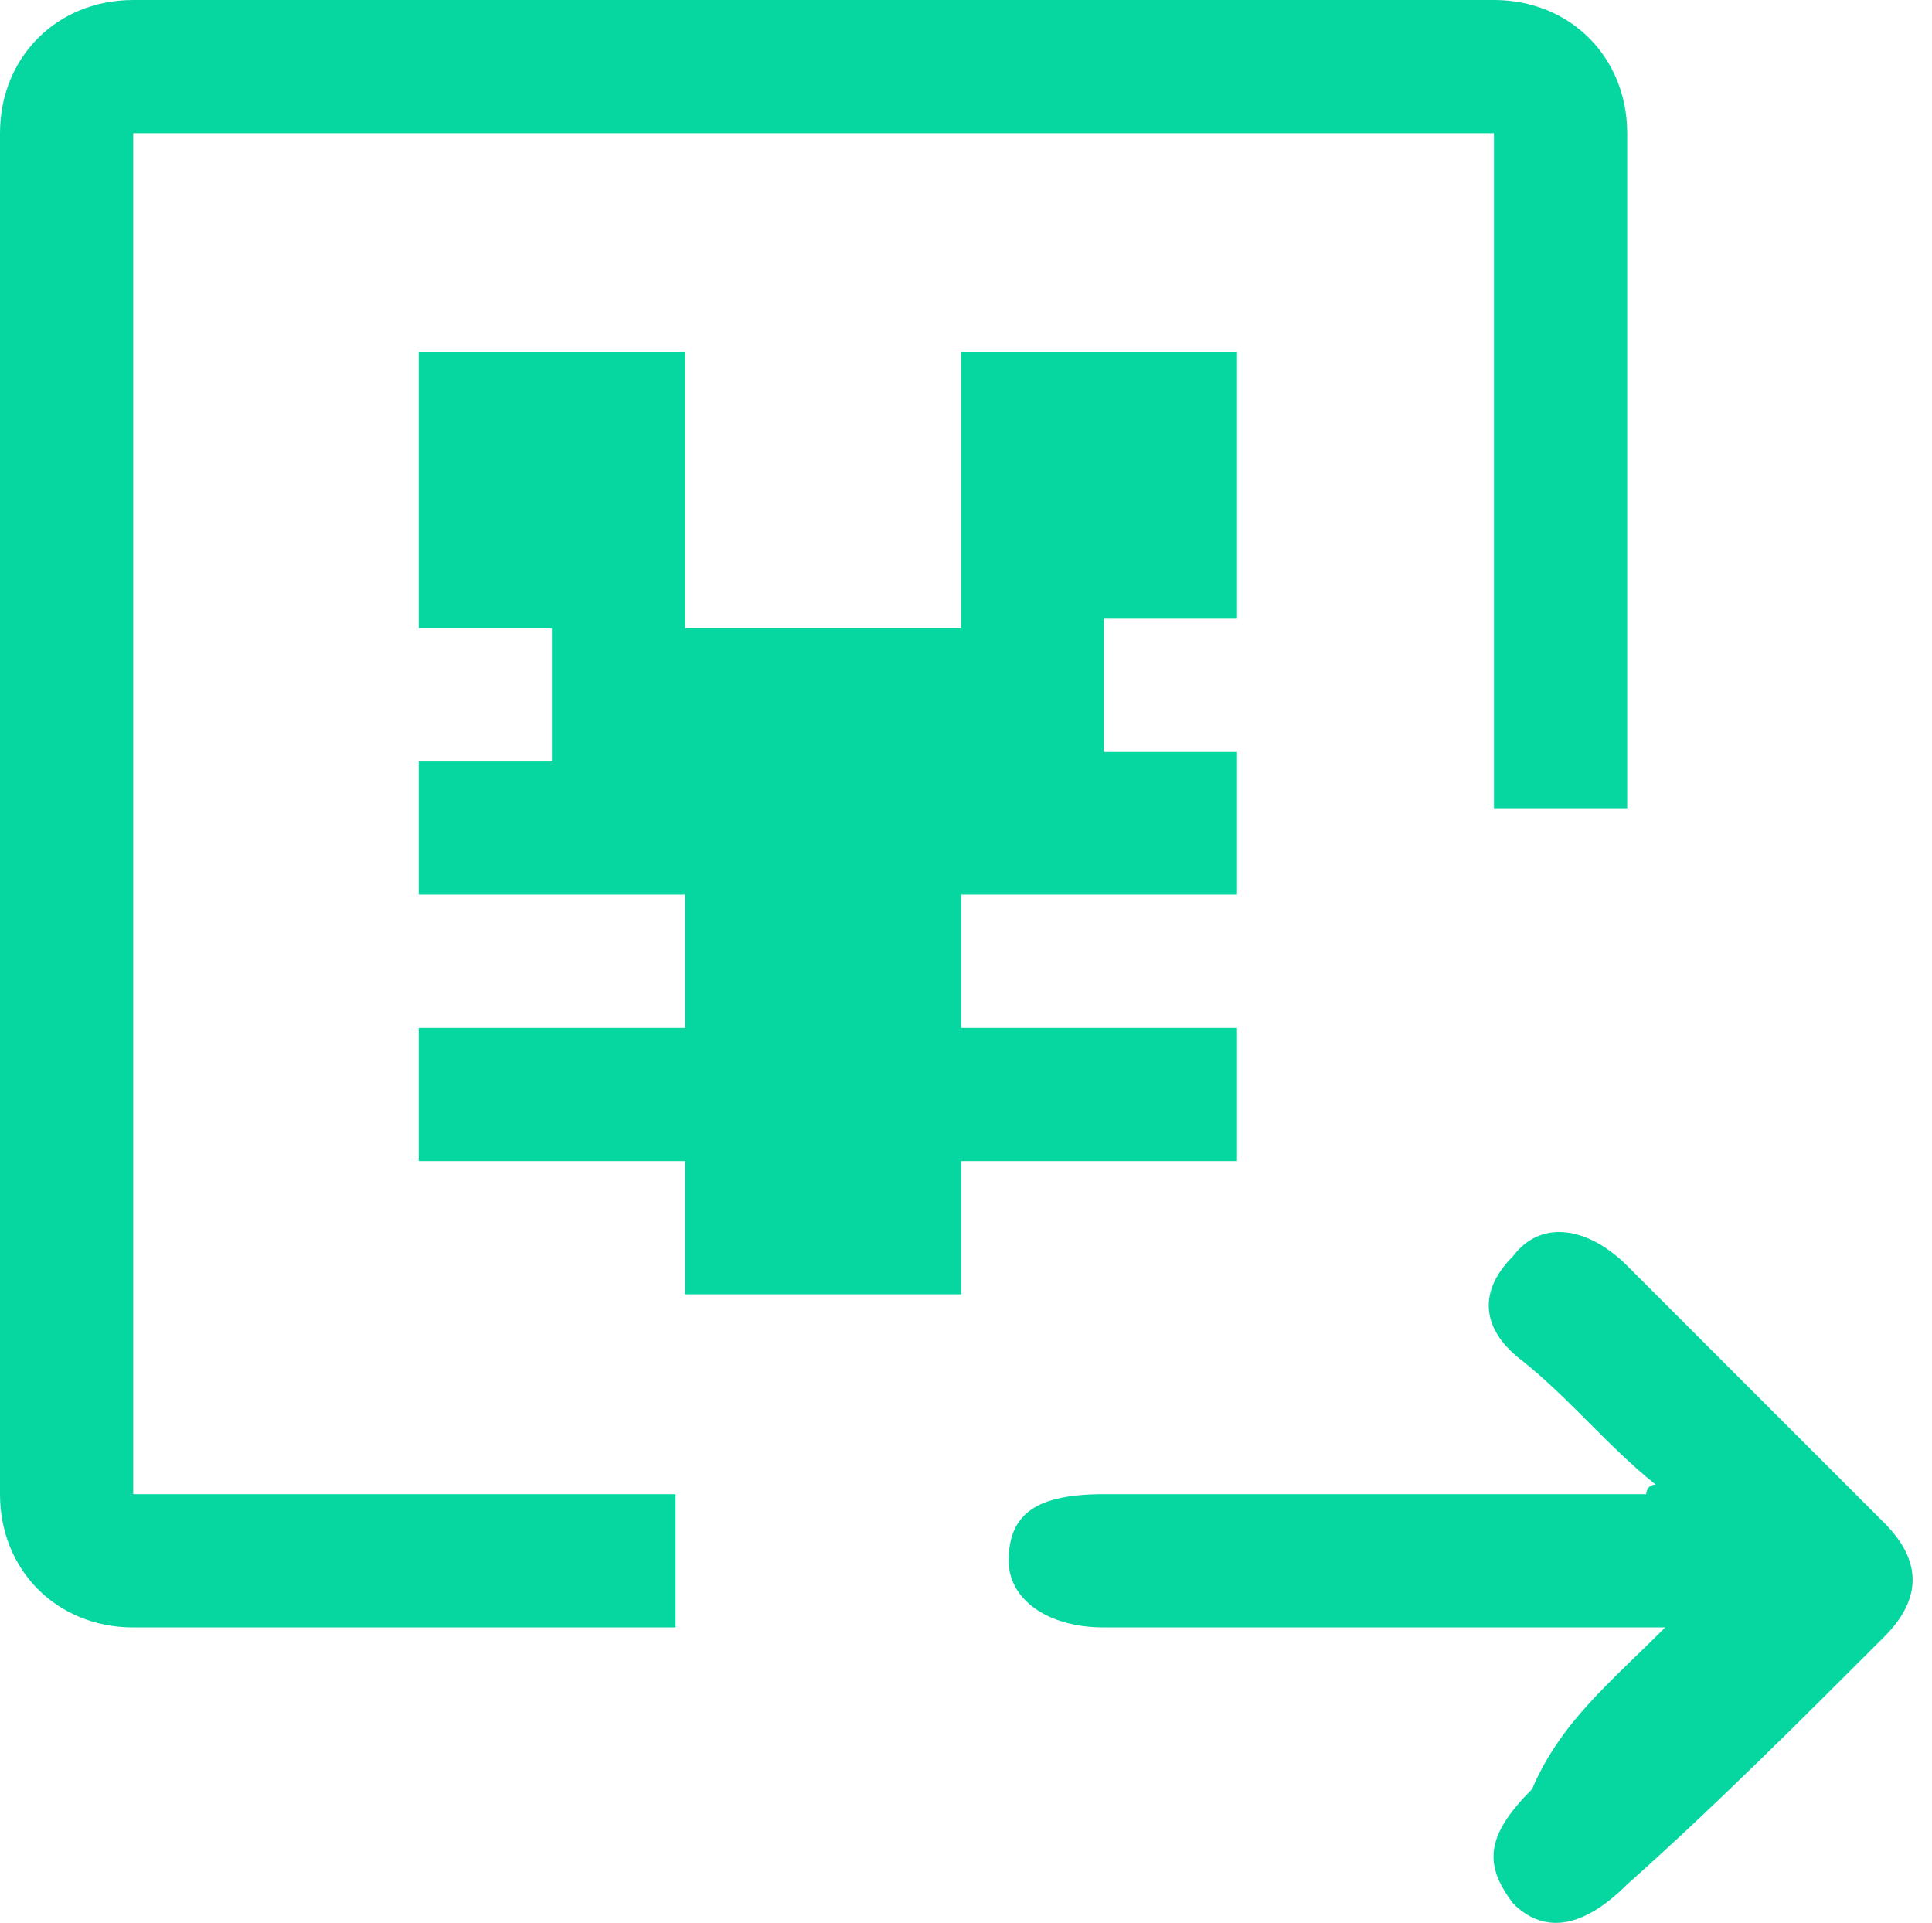
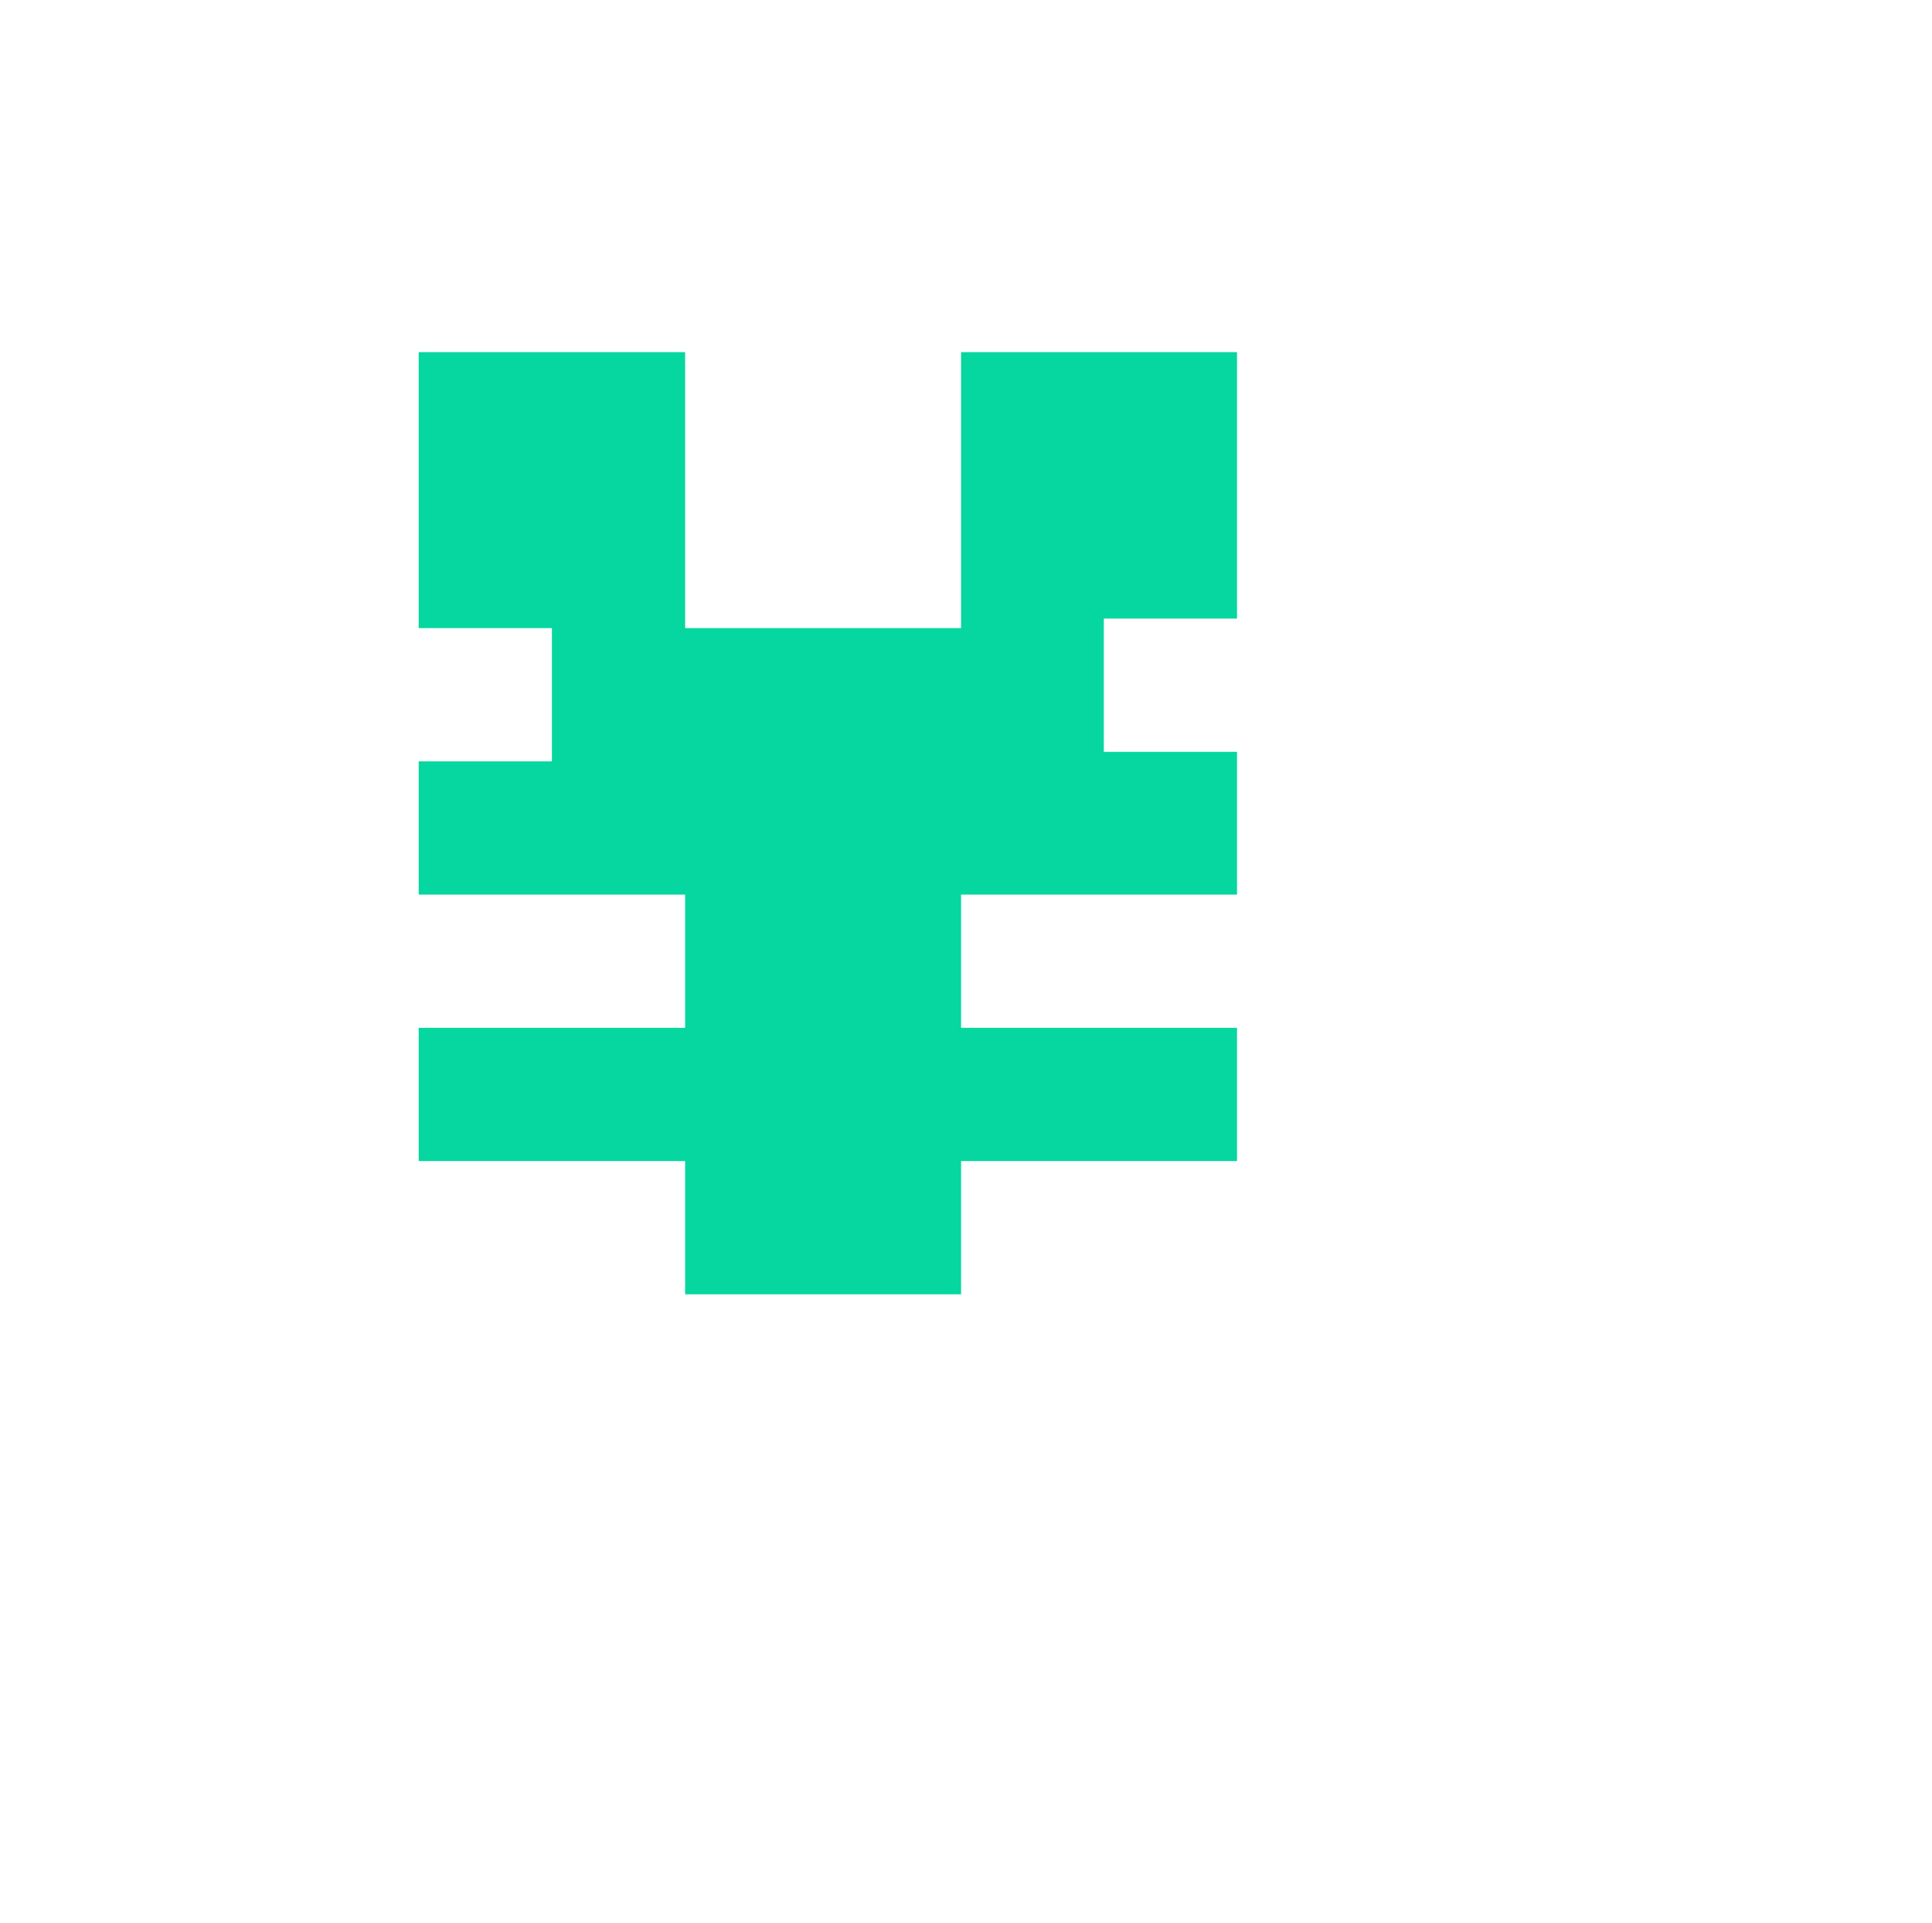
<svg xmlns="http://www.w3.org/2000/svg" t="1755993787756" class="icon" viewBox="0 0 1029 1024" version="1.1" p-id="2968" width="60.293" height="60">
-   <path d="M70.954 70.954h724.741v359.836h70.954V70.954c0-40.545-30.409-70.954-70.954-70.954H70.954C30.409 0 0 30.409 0 70.954v724.741c0 40.545 30.409 70.954 70.954 70.954h288.883v-70.954H70.954V70.954z m0 0M886.921 866.648h-299.019c-30.409 0-50.681-15.204-50.681-35.477 0-25.341 15.204-35.477 50.681-35.477H876.784s0-5.068 5.068-5.068c-25.341-20.272-45.613-45.613-70.954-65.886-20.272-15.204-25.341-35.477-5.068-55.749 15.204-20.272 40.545-15.204 60.817 5.068l136.839 136.839c20.272 20.272 20.272 40.545 0 60.817-45.613 45.613-91.226 91.226-136.839 131.771-25.341 25.341-45.613 25.341-60.817 10.136-15.204-20.272-15.204-35.477 10.136-60.817 15.204-35.477 40.545-55.749 70.954-86.158z" fill="#06D6A0" p-id="2969" />
  <path d="M658.855 329.428V187.52h-146.975v146.975H364.904V187.52H222.997v146.975h70.954V405.449H222.997v70.954h141.907v70.954H222.997v70.954h141.907v70.954h146.975v-70.954H658.855v-70.954h-146.975V476.403H658.855V400.381h-70.954V329.428H658.855z m0 0" fill="#06D6A0" p-id="2970" />
</svg>